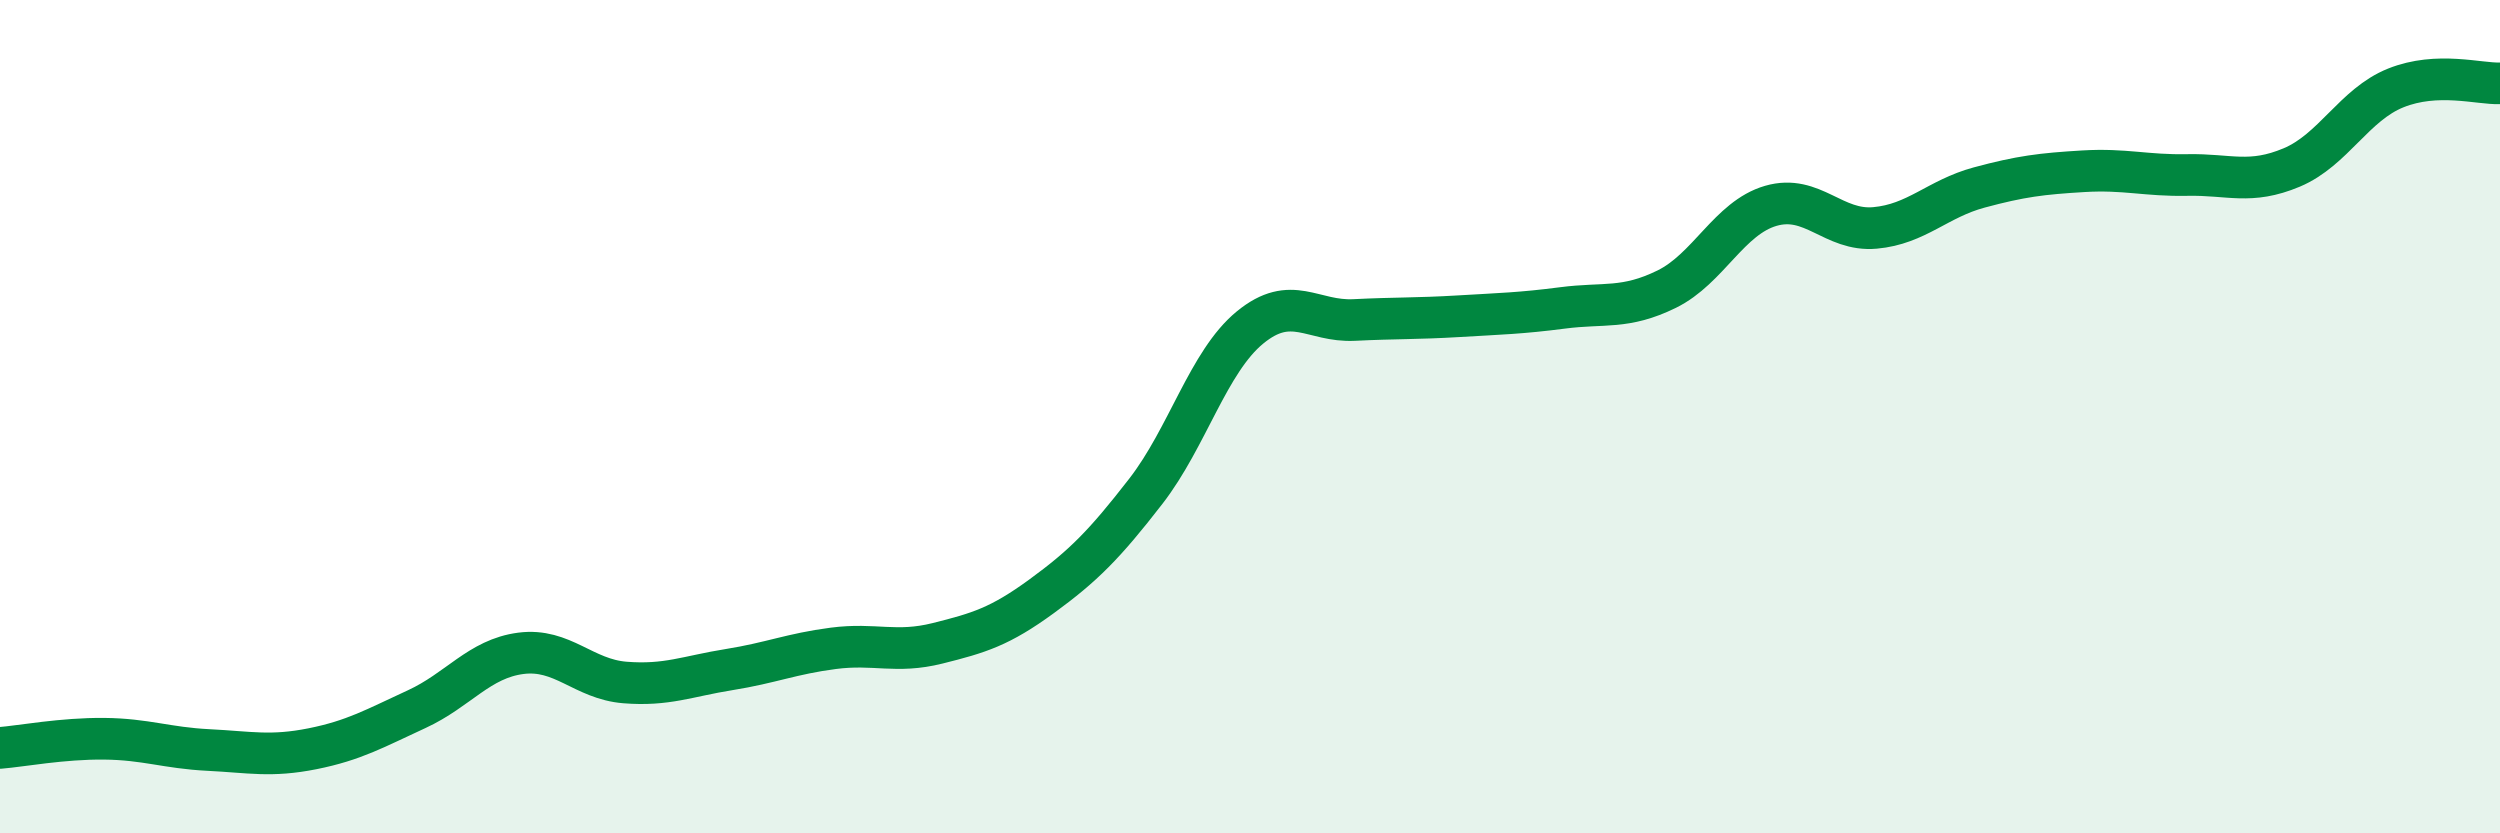
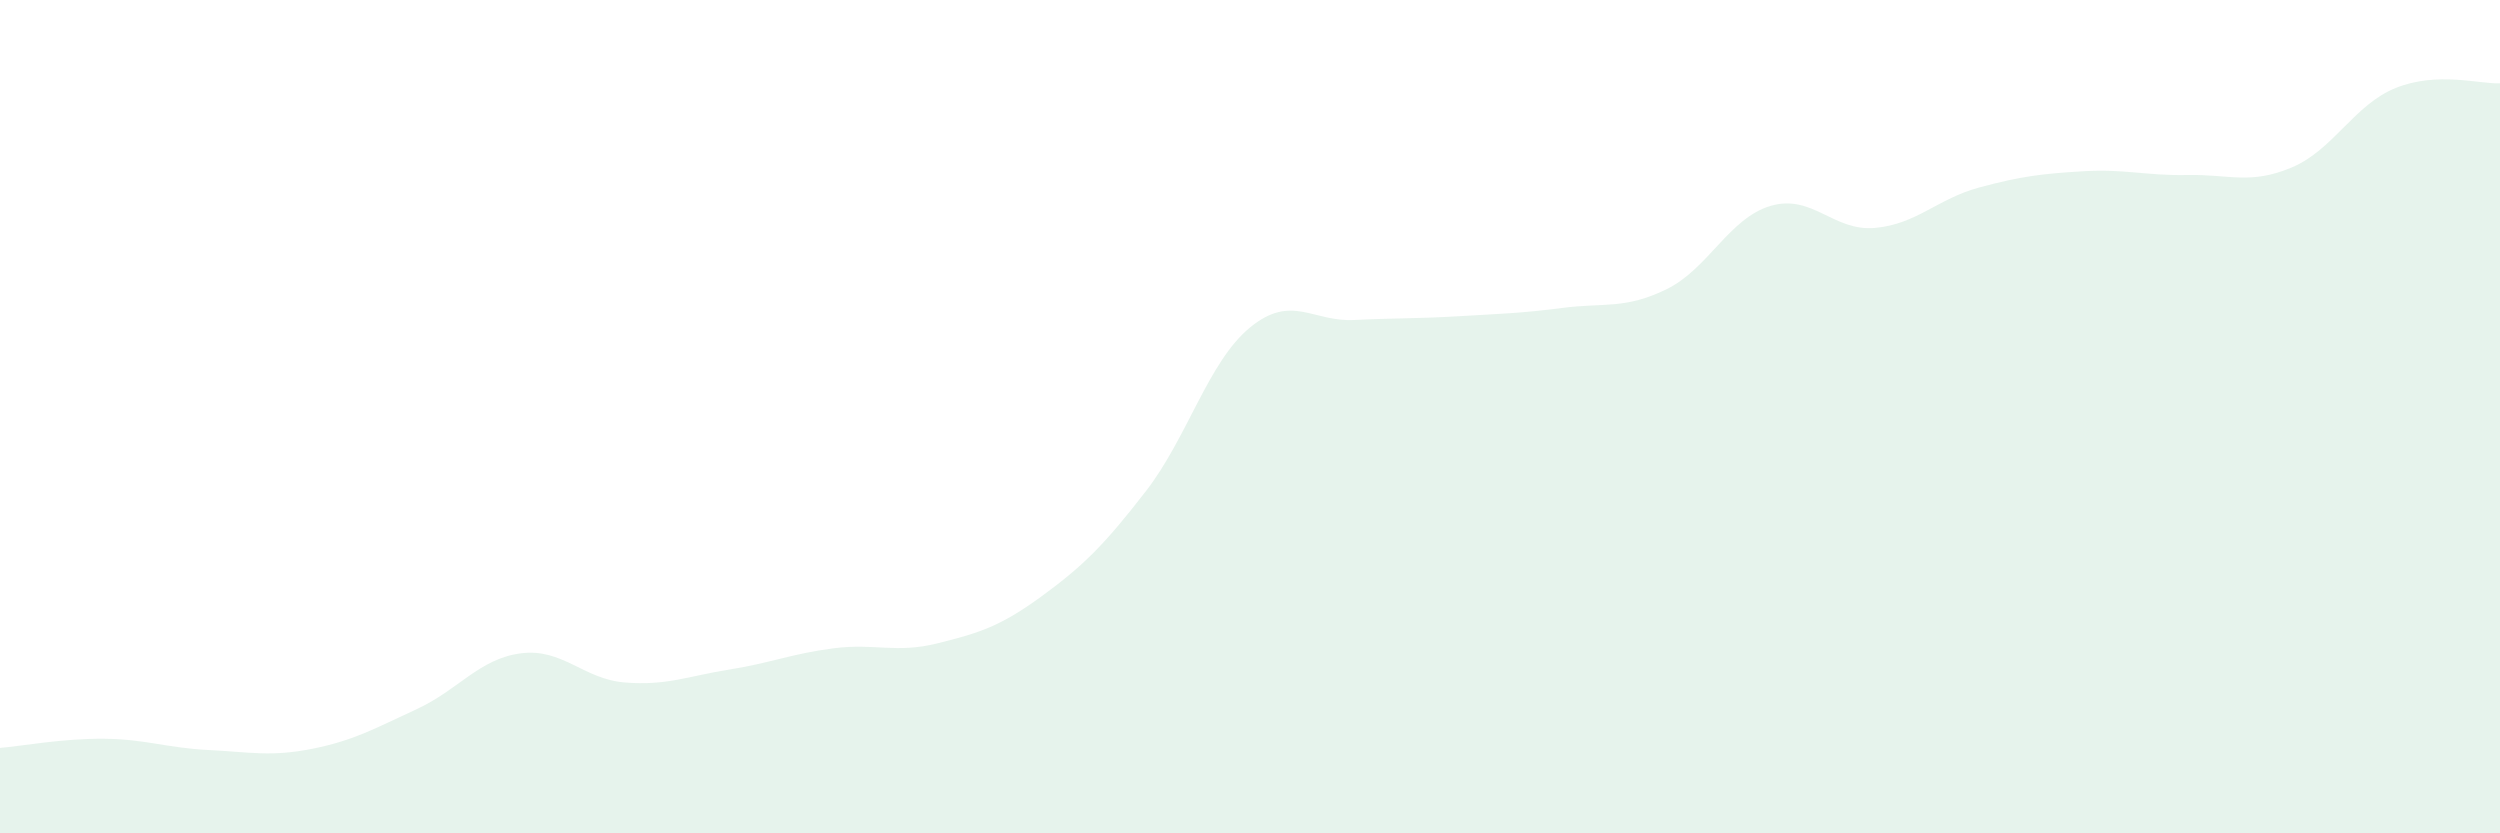
<svg xmlns="http://www.w3.org/2000/svg" width="60" height="20" viewBox="0 0 60 20">
  <path d="M 0,17.95 C 0.5,17.91 1.5,17.72 2.5,17.73 C 3.5,17.74 4,17.95 5,18 C 6,18.05 6.5,18.17 7.5,17.97 C 8.5,17.77 9,17.48 10,17.02 C 11,16.56 11.5,15.81 12.5,15.68 C 13.5,15.55 14,16.3 15,16.38 C 16,16.46 16.5,16.23 17.5,16.07 C 18.5,15.91 19,15.69 20,15.56 C 21,15.43 21.5,15.69 22.5,15.44 C 23.5,15.19 24,15.04 25,14.31 C 26,13.58 26.5,13.08 27.5,11.79 C 28.5,10.5 29,8.68 30,7.86 C 31,7.04 31.5,7.73 32.5,7.68 C 33.5,7.63 34,7.65 35,7.59 C 36,7.53 36.5,7.52 37.5,7.39 C 38.5,7.26 39,7.43 40,6.94 C 41,6.45 41.5,5.23 42.5,4.94 C 43.5,4.65 44,5.56 45,5.47 C 46,5.38 46.5,4.77 47.5,4.5 C 48.5,4.23 49,4.17 50,4.11 C 51,4.05 51.5,4.22 52.5,4.2 C 53.5,4.18 54,4.44 55,4.02 C 56,3.6 56.5,2.51 57.5,2.11 C 58.5,1.71 59.5,2.02 60,2L60 20L0 20Z" fill="#008740" opacity="0.1" stroke-linecap="round" stroke-linejoin="round" />
-   <path d="M 0,17.95 C 0.5,17.91 1.5,17.72 2.5,17.73 C 3.5,17.74 4,17.95 5,18 C 6,18.05 6.5,18.17 7.5,17.97 C 8.5,17.77 9,17.48 10,17.02 C 11,16.56 11.5,15.81 12.5,15.68 C 13.5,15.55 14,16.3 15,16.38 C 16,16.46 16.5,16.23 17.5,16.07 C 18.5,15.91 19,15.69 20,15.56 C 21,15.43 21.5,15.69 22.5,15.44 C 23.5,15.19 24,15.04 25,14.31 C 26,13.58 26.5,13.08 27.5,11.79 C 28.5,10.5 29,8.68 30,7.86 C 31,7.04 31.5,7.73 32.5,7.68 C 33.5,7.63 34,7.65 35,7.59 C 36,7.53 36.5,7.52 37.5,7.39 C 38.5,7.26 39,7.43 40,6.94 C 41,6.45 41.5,5.23 42.5,4.94 C 43.5,4.65 44,5.56 45,5.47 C 46,5.38 46.5,4.77 47.5,4.5 C 48.5,4.23 49,4.17 50,4.11 C 51,4.05 51.5,4.22 52.5,4.2 C 53.5,4.18 54,4.44 55,4.02 C 56,3.6 56.5,2.51 57.5,2.11 C 58.5,1.71 59.5,2.02 60,2" stroke="#008740" stroke-width="1" fill="none" stroke-linecap="round" stroke-linejoin="round" />
</svg>